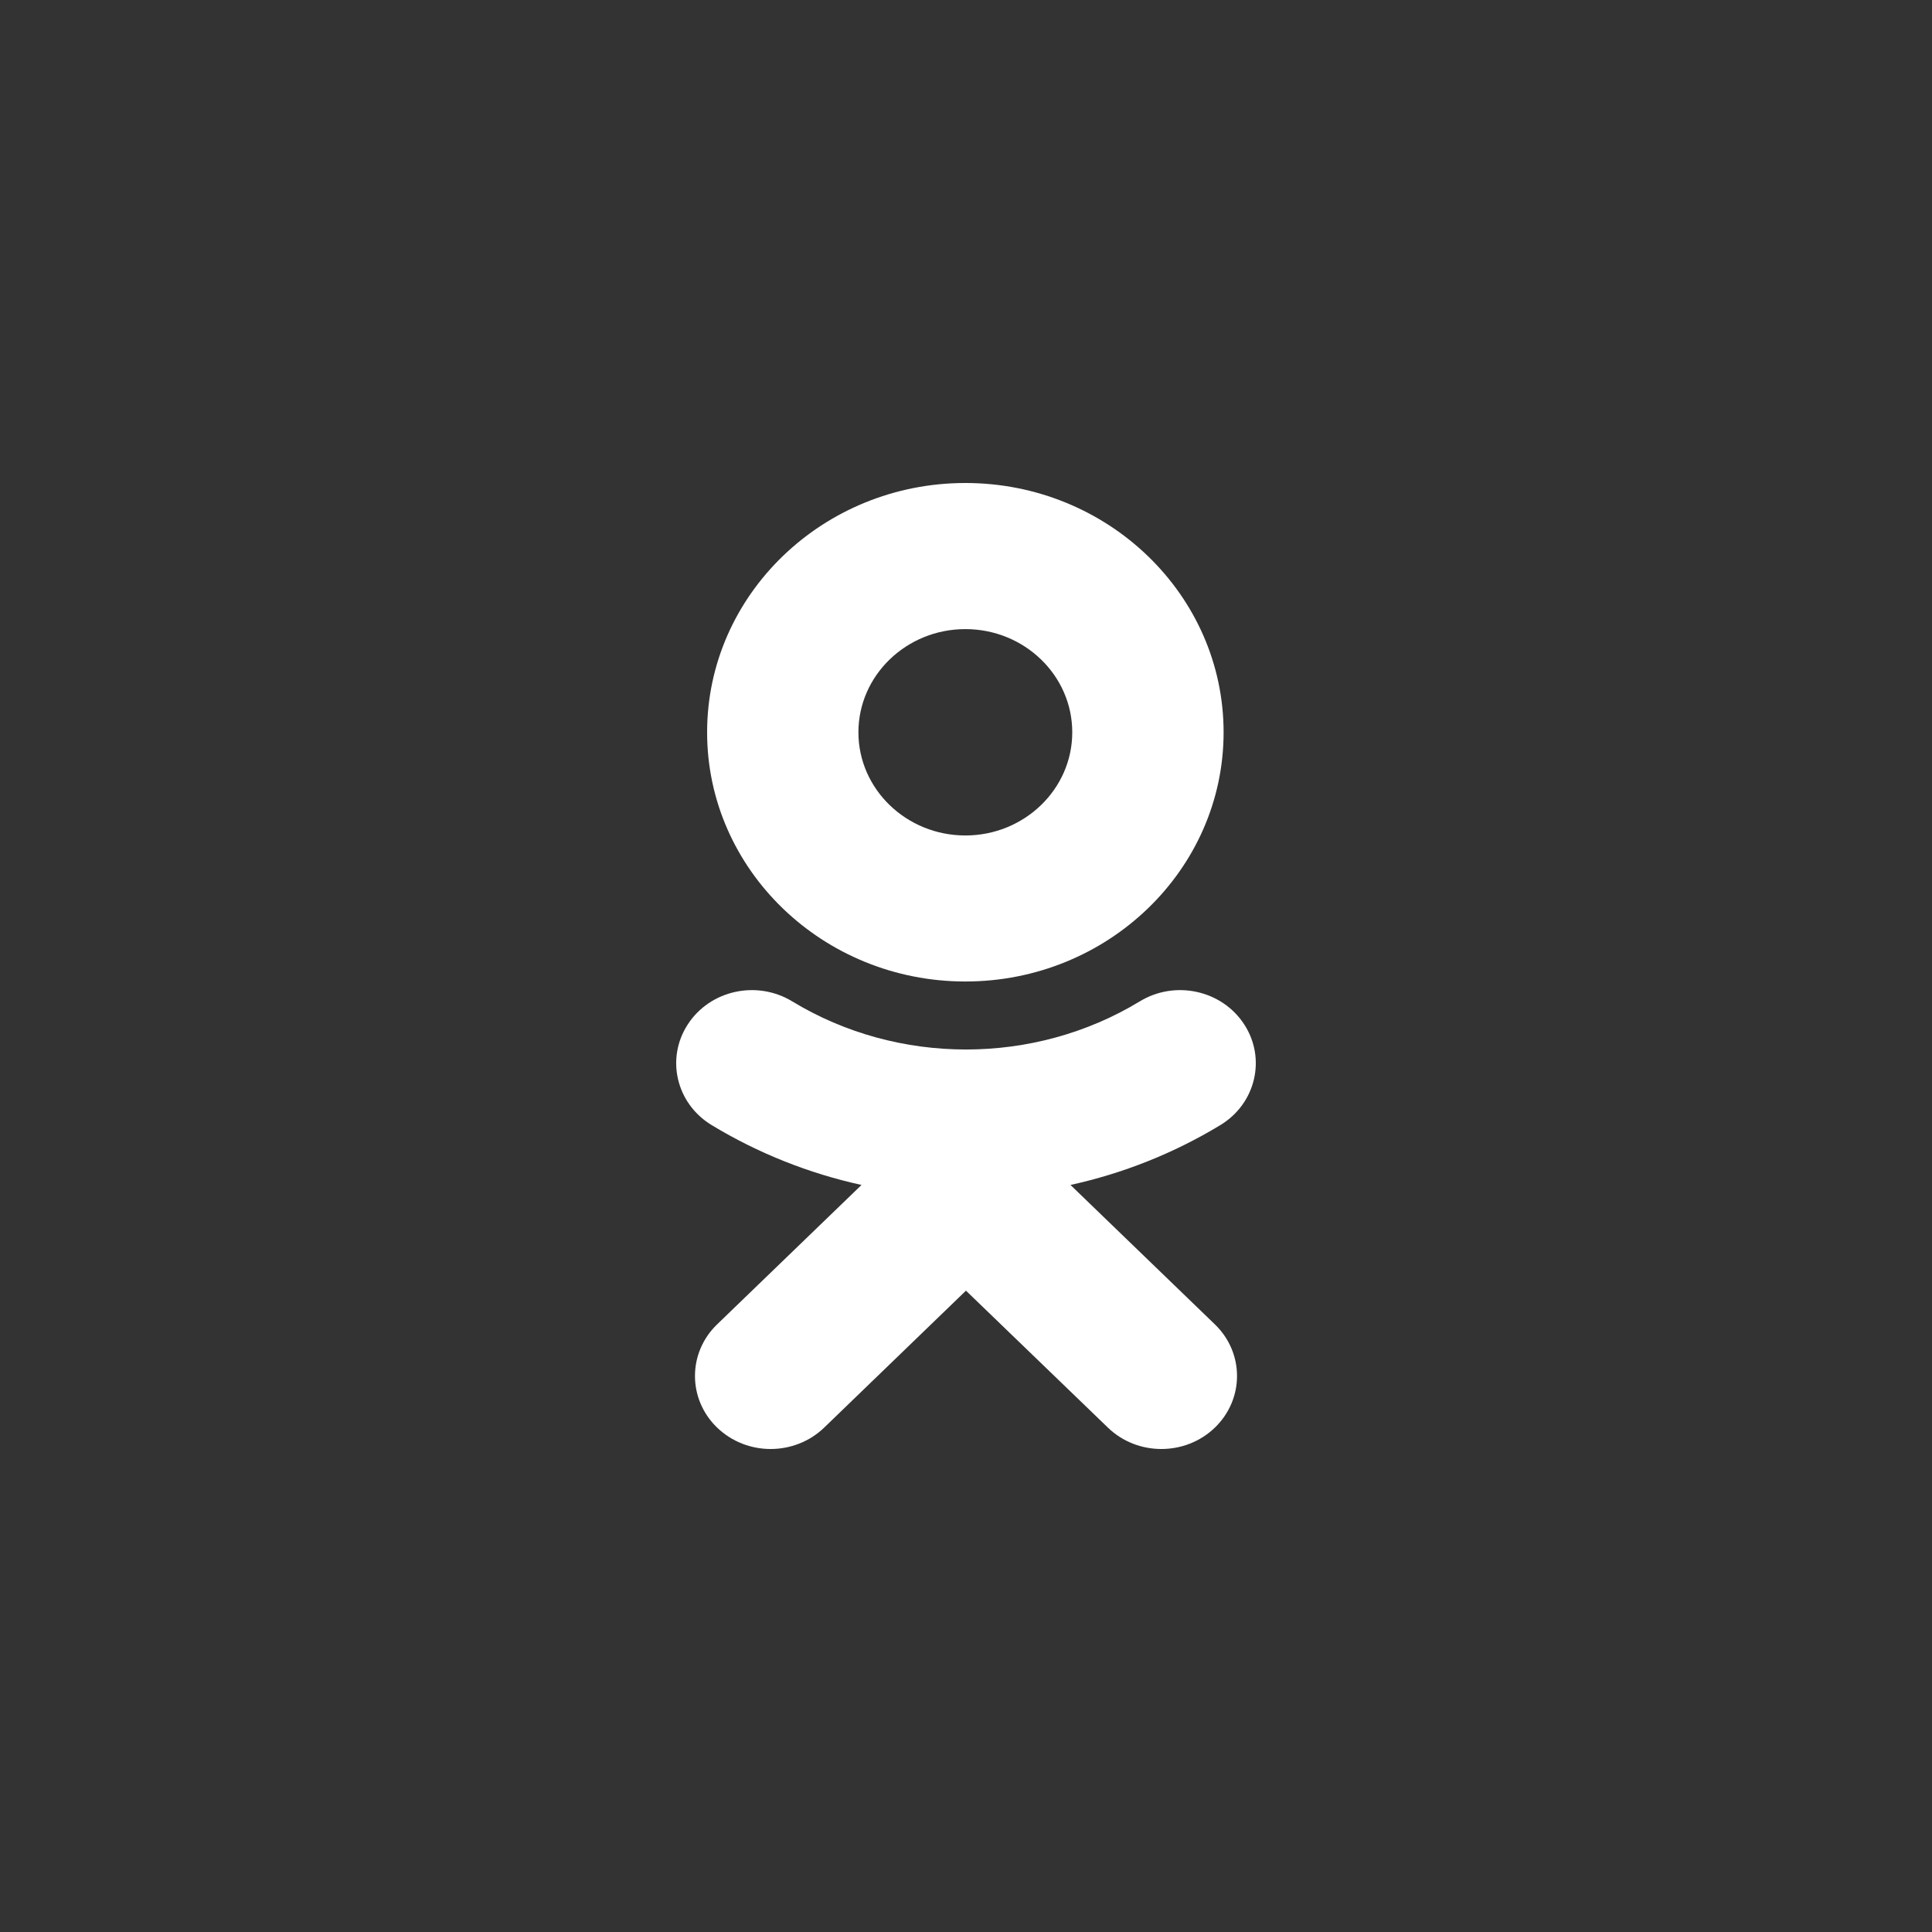
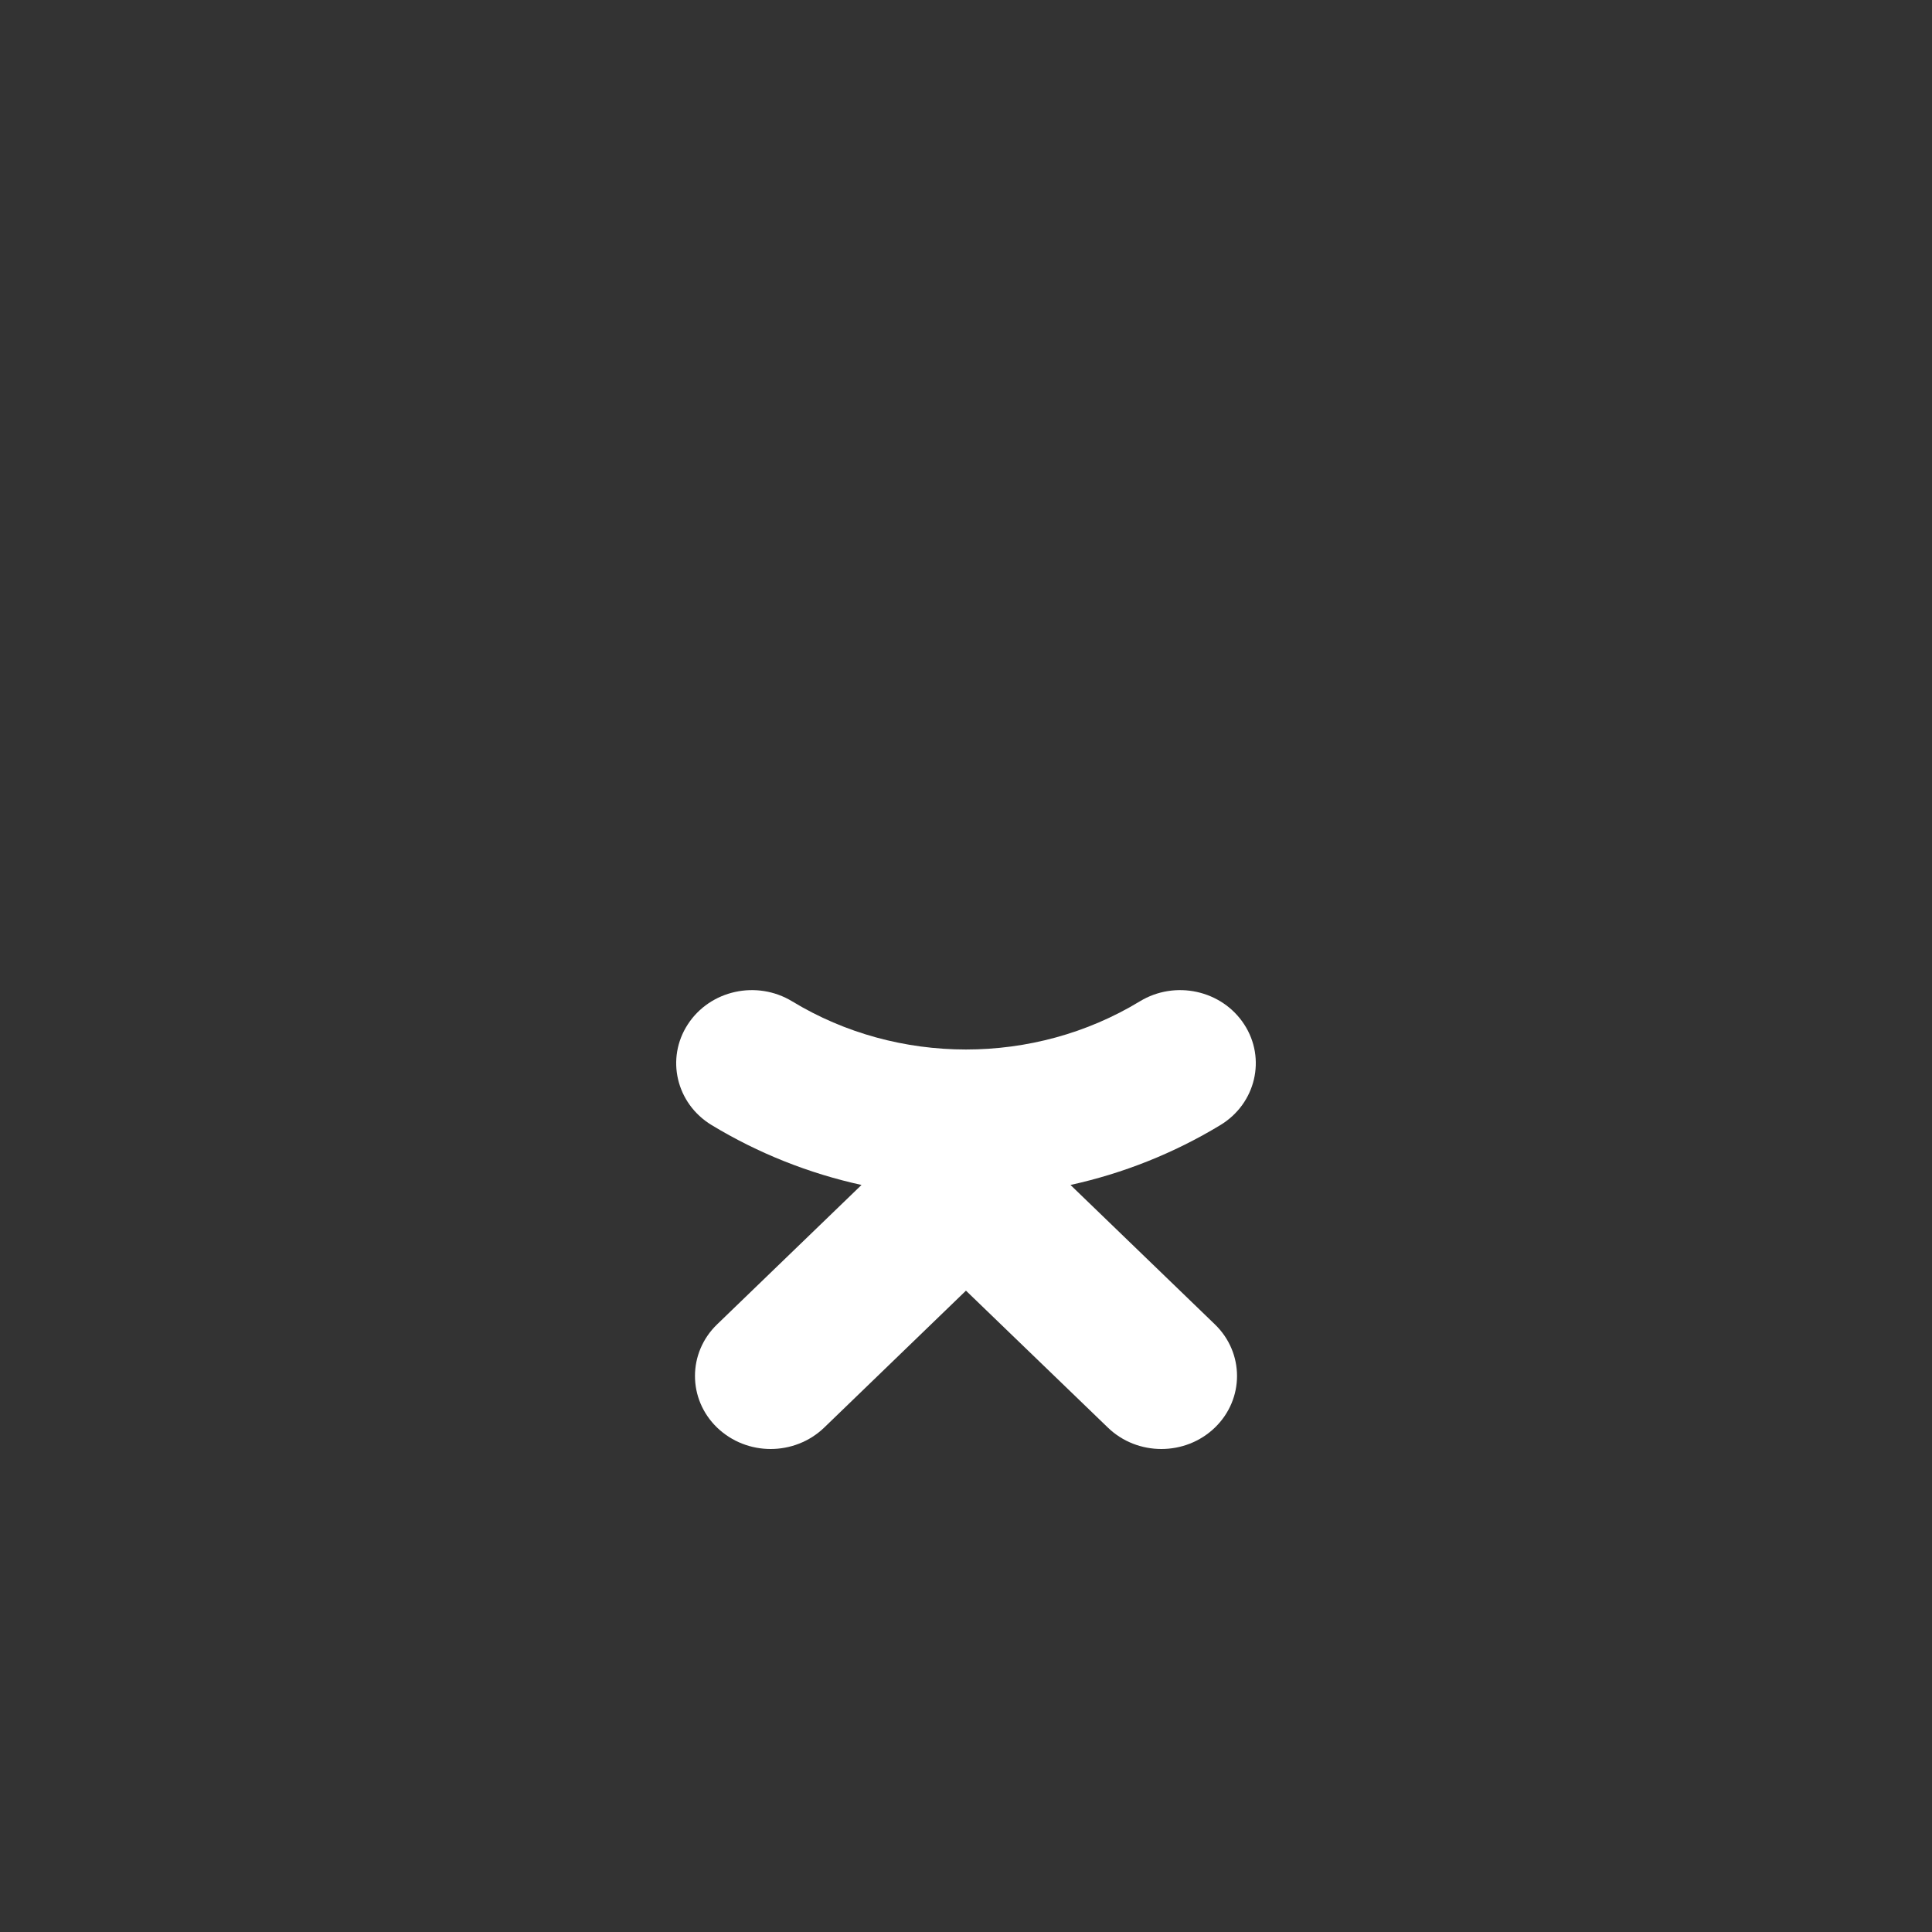
<svg xmlns="http://www.w3.org/2000/svg" width="48" height="48" viewBox="0 0 48 48" fill="none">
  <rect x="0" y="0" width="48" height="48" fill="#333333" stroke="none" />
  <path d="M26.596 29.44L30.183 32.903C30.917 33.611 30.917 34.76 30.183 35.469C29.449 36.177 28.259 36.177 27.526 35.469L23.999 32.066L20.476 35.469C20.109 35.822 19.627 36 19.146 36C18.665 36 18.185 35.822 17.817 35.469C17.083 34.76 17.083 33.611 17.817 32.903L21.404 29.44C20.098 29.153 18.838 28.654 17.678 27.951C16.8 27.417 16.536 26.297 17.089 25.449C17.641 24.6 18.801 24.344 19.681 24.878C22.307 26.473 25.691 26.474 28.319 24.878C29.198 24.344 30.358 24.6 30.911 25.449C31.464 26.296 31.2 27.417 30.322 27.951C29.162 28.654 27.902 29.153 26.596 29.44Z" fill="white" />
-   <path fill-rule="evenodd" clip-rule="evenodd" d="M17.568 18.194C17.568 21.608 20.445 24.385 23.984 24.385C27.523 24.385 30.4 21.608 30.4 18.194C30.4 14.778 27.523 12 23.984 12C20.445 12 17.568 14.778 17.568 18.194ZM26.64 18.194C26.64 16.779 25.449 15.63 23.984 15.63C22.52 15.63 21.327 16.779 21.327 18.194C21.327 19.607 22.52 20.757 23.984 20.757C25.449 20.757 26.64 19.607 26.64 18.194Z" fill="white" />
</svg>